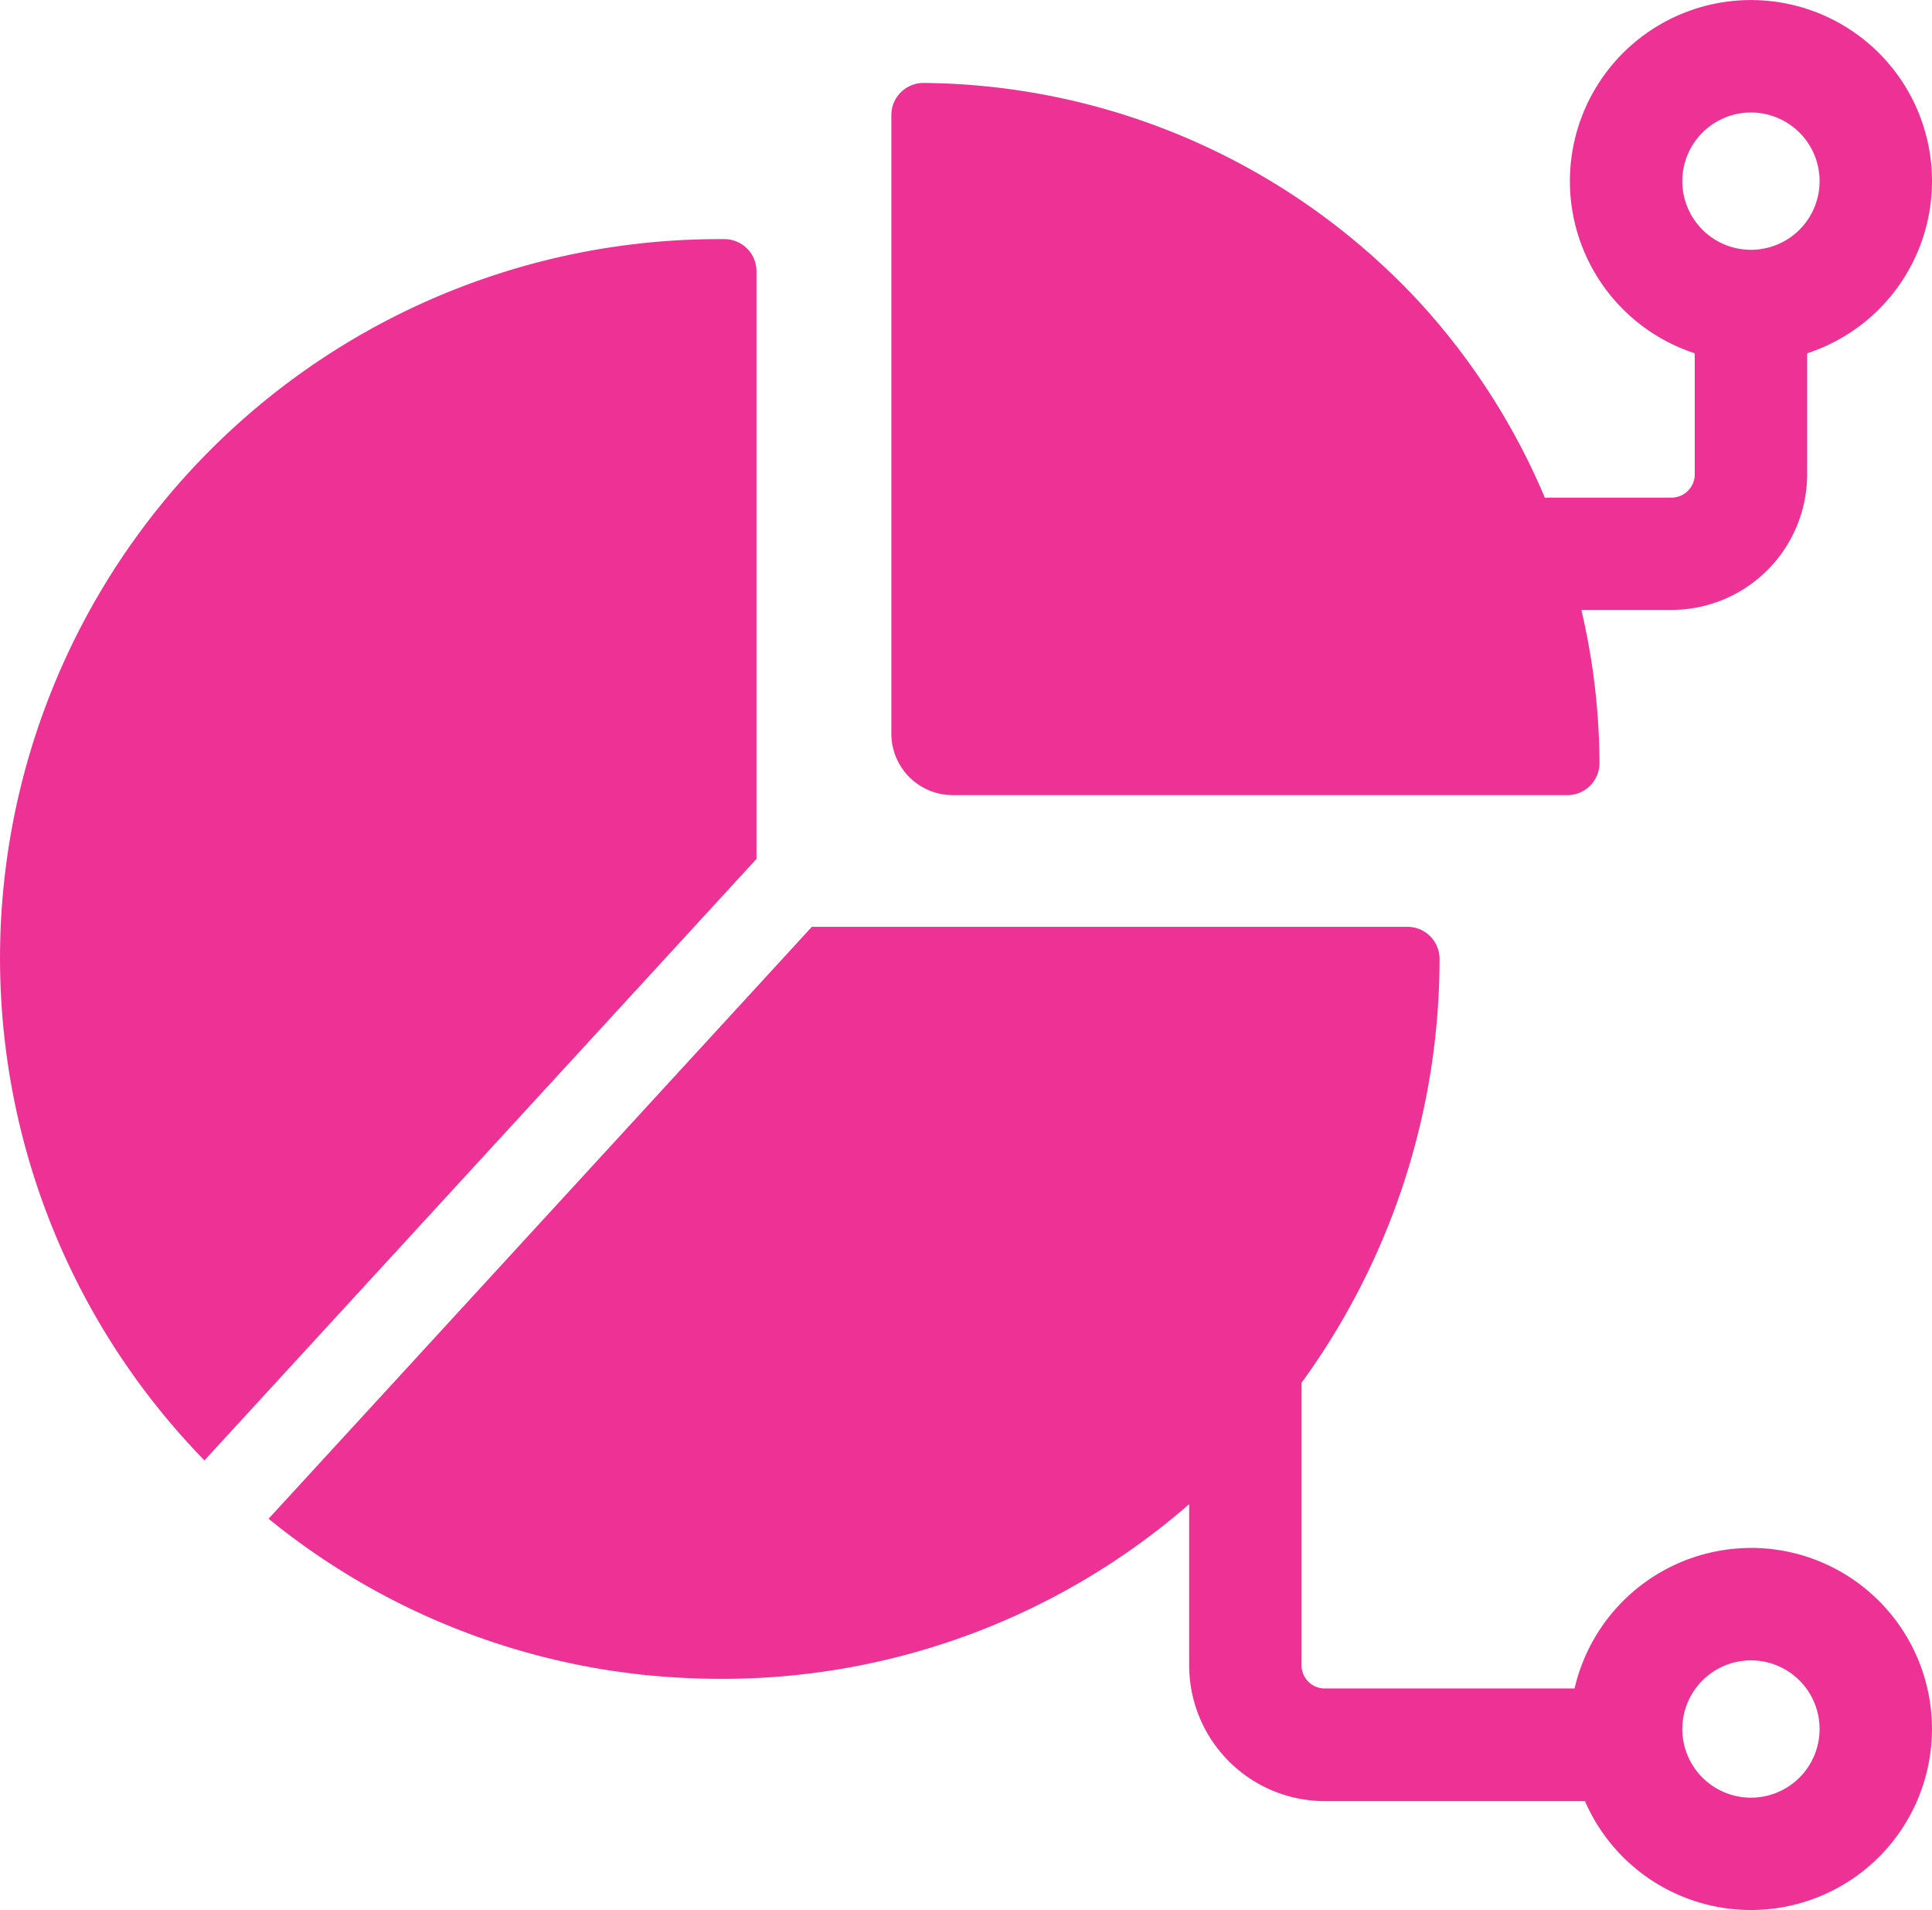
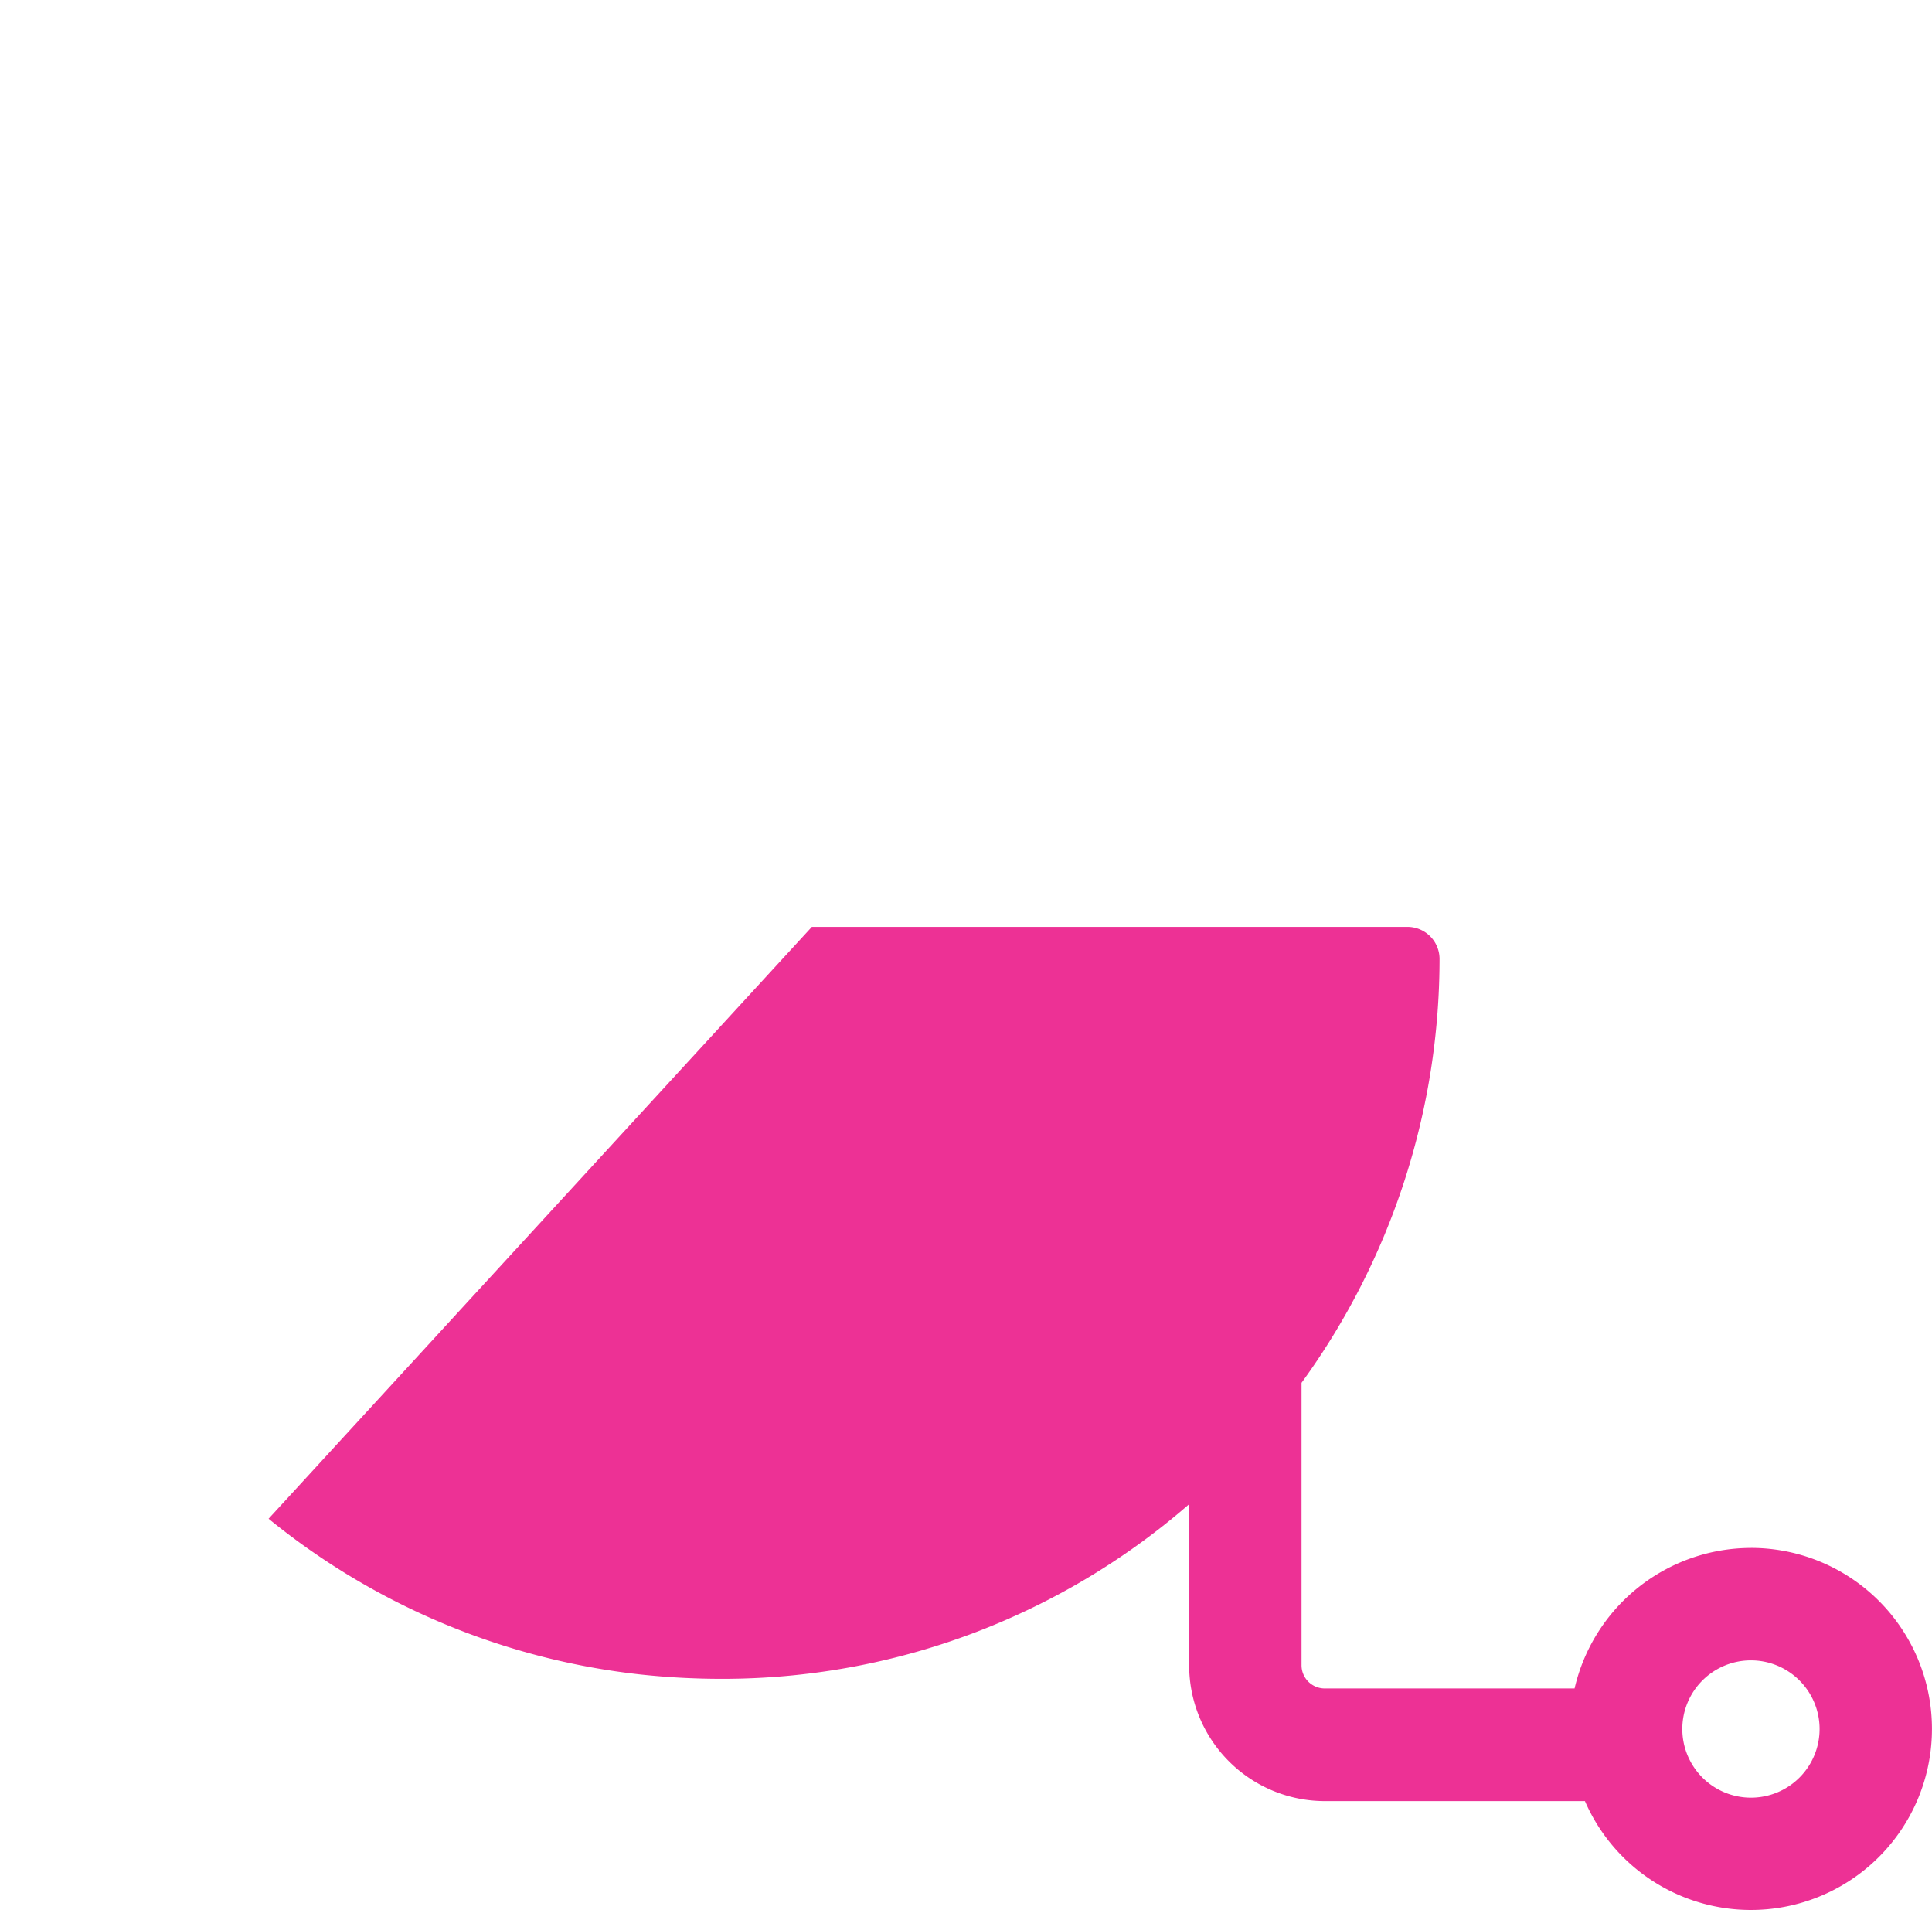
<svg xmlns="http://www.w3.org/2000/svg" width="55" height="54.363" viewBox="0 0 55 54.363">
  <g id="Resource_management" transform="translate(-2.154 -1.898)">
    <path id="Caminho_87" data-name="Caminho 87" d="M52,45.955a5.161,5.161,0,0,0-5.021,4H39.867a.661.661,0,0,1-.661-.661V41.255a20.521,20.521,0,0,0,3.929-12.064.914.914,0,0,0-.914-.914H25.266L9.8,45.124a20.266,20.266,0,0,0,10.55,4.429,21.661,21.661,0,0,0,2.332.128,20.229,20.229,0,0,0,13.325-4.972V49.3a3.865,3.865,0,0,0,3.861,3.861h7.406A5.153,5.153,0,1,0,52,45.954Zm0,7.108a1.954,1.954,0,1,1,1.954-1.954A1.954,1.954,0,0,1,52,53.063Z" fill="#ed3195" />
-     <path id="Caminho_88" data-name="Caminho 88" d="M29.274,24.529h17.5a.914.914,0,0,0,.914-.914,19.368,19.368,0,0,0-.516-4.358h2.569A3.865,3.865,0,0,0,53.6,15.4V11.953a5.154,5.154,0,1,0-3.2,0V15.4a.662.662,0,0,1-.661.661H46.214c-.027,0-.052.007-.079.008a19.365,19.365,0,0,0-3.516-5.51v0a19.458,19.458,0,0,0-14.17-6.3h-.006a.914.914,0,0,0-.914.914V22.782a1.748,1.748,0,0,0,1.746,1.746ZM52,5.1a1.954,1.954,0,1,1-1.954,1.954A1.954,1.954,0,0,1,52,5.1Z" fill="#ed3195" />
-     <path id="Caminho_89" data-name="Caminho 89" d="M23.689,9.618a.914.914,0,0,0-.914-.914h-.126A20.465,20.465,0,0,0,7.974,43.463L23.689,26.345Z" fill="#ed3195" />
  </g>
</svg>